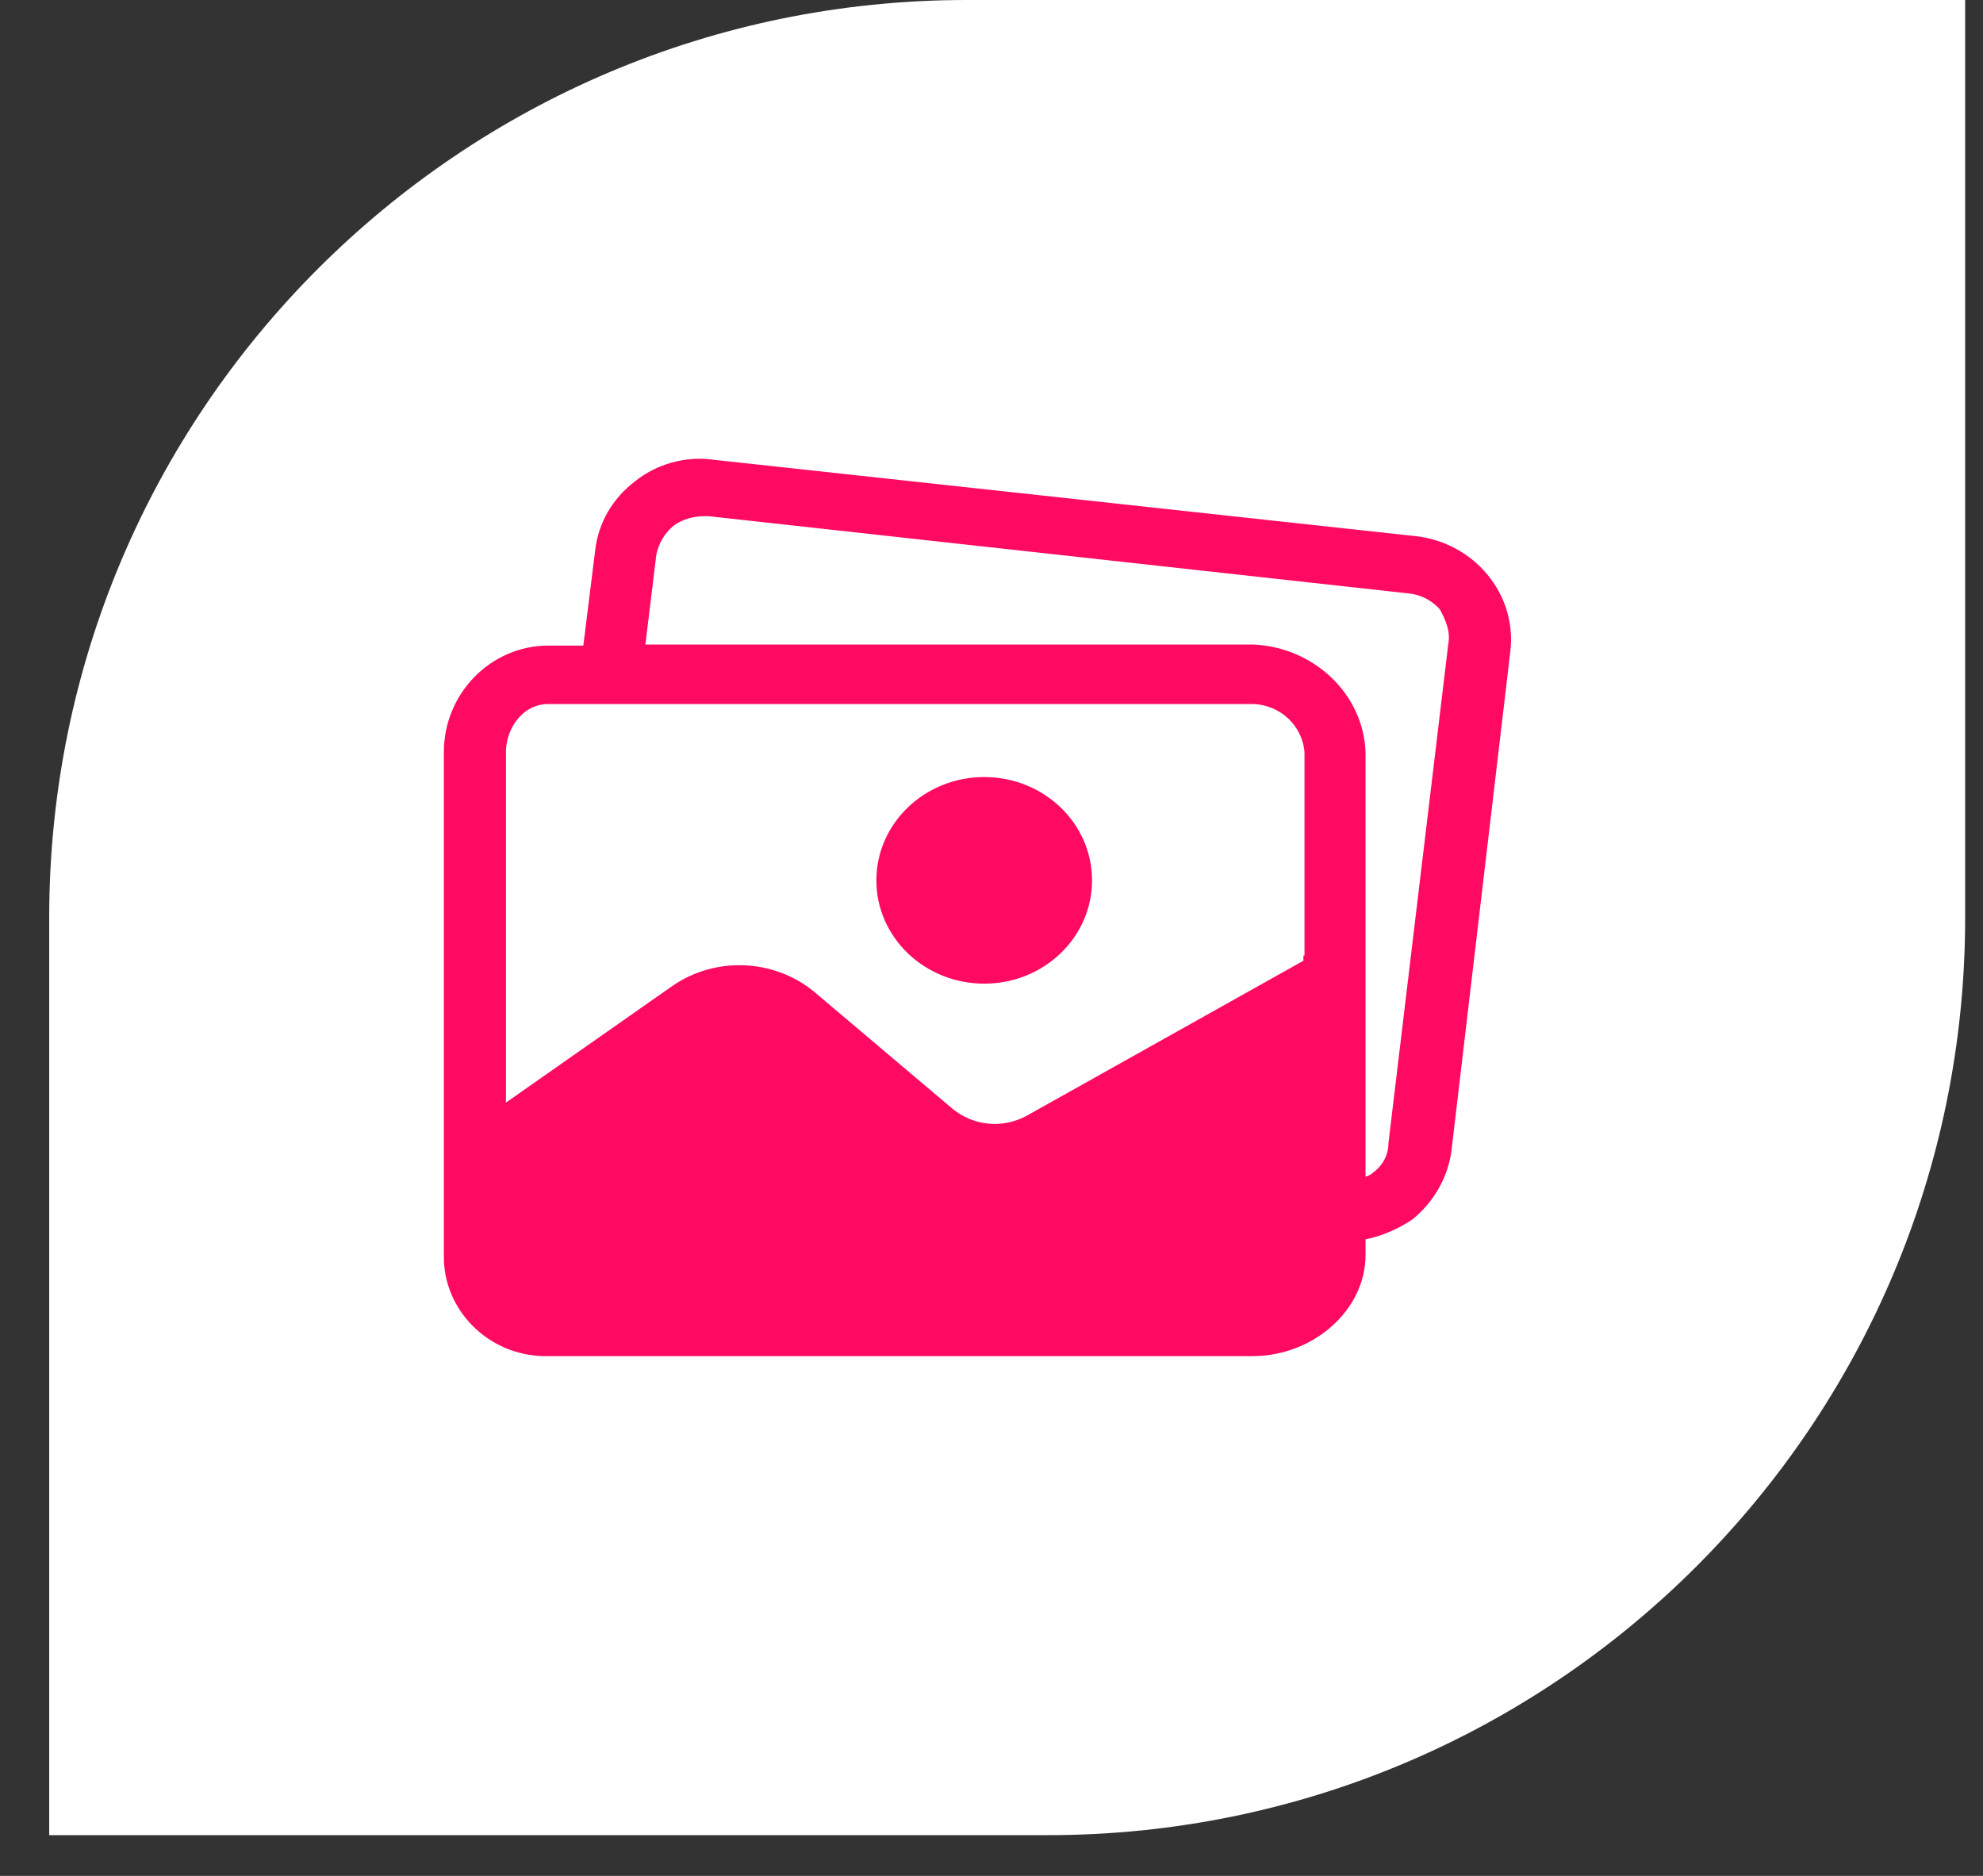
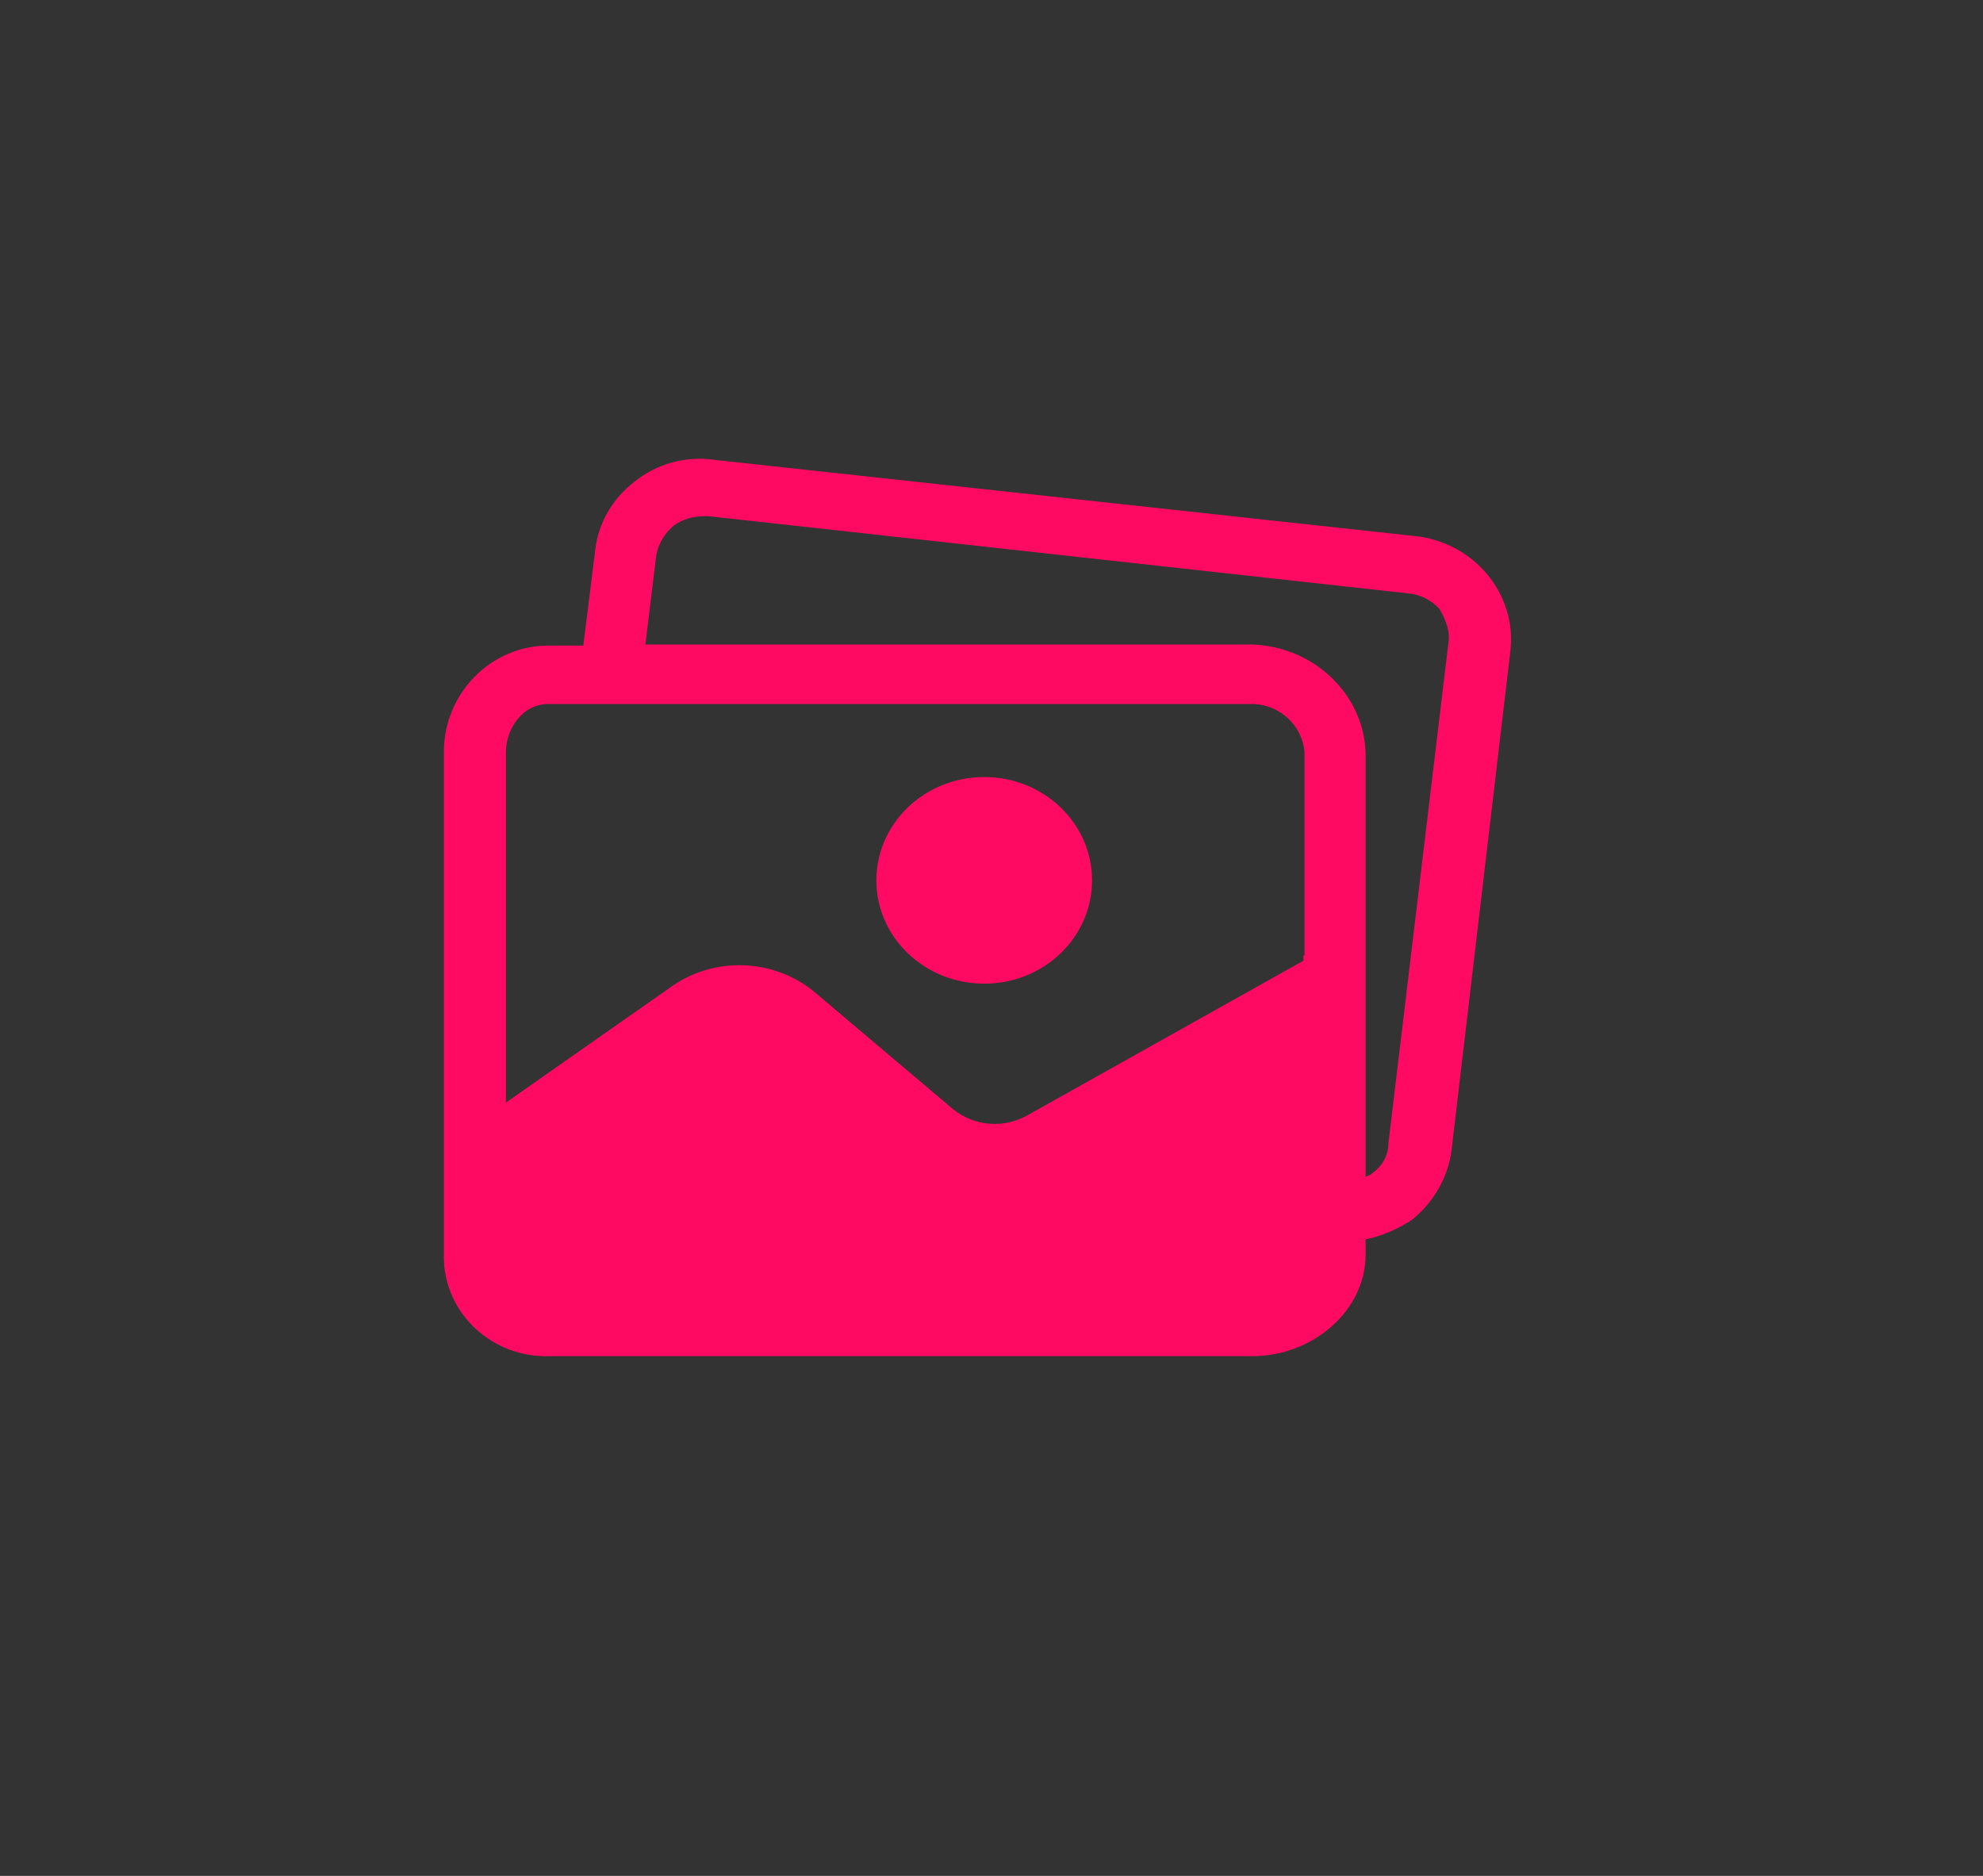
<svg xmlns="http://www.w3.org/2000/svg" width="37" height="35" viewBox="0 0 37 35" fill="none">
  <rect x="0" y="0" width="37" height="35" fill="#333333" stroke="none" />
-   <path d="M0.918 17.12C0.918 7.665 8.583 0 18.038 0H36.667V17.12C36.667 26.575 29.003 34.24 19.547 34.24H0.918V17.12Z" fill="white" />
  <path d="M20.376 16.426C20.376 17.49 19.476 18.353 18.364 18.353C17.253 18.353 16.352 17.49 16.352 16.426C16.352 15.361 17.253 14.498 18.364 14.498C19.476 14.498 20.376 15.361 20.376 16.426Z" fill="#FF0A62" />
  <path d="M26.394 10.001L13.323 8.579C12.794 8.501 12.245 8.657 11.839 8.988C11.432 9.3 11.168 9.748 11.107 10.254L10.884 12.045H10.233C9.156 12.045 8.282 12.94 8.282 14.031V23.415C8.261 24.427 9.095 25.284 10.152 25.303H23.365C24.503 25.303 25.479 24.447 25.479 23.415V23.123C25.784 23.064 26.089 22.928 26.353 22.753C26.759 22.422 27.024 21.955 27.085 21.448L28.182 12.142C28.304 11.091 27.512 10.117 26.393 10L26.394 10.001ZM24.32 17.827V17.925L19.177 20.806C18.73 21.059 18.181 21.02 17.775 20.689L15.173 18.489C14.421 17.886 13.343 17.847 12.551 18.392L9.44 20.572V14.031C9.44 13.602 9.745 13.135 10.233 13.135H23.385C23.893 13.154 24.3 13.544 24.34 14.031V17.827L24.32 17.827ZM27.024 12.006L25.906 21.332C25.906 21.546 25.804 21.741 25.621 21.877C25.581 21.916 25.54 21.935 25.479 21.955V14.031C25.438 12.94 24.503 12.064 23.365 12.025H12.042L12.246 10.351C12.286 10.137 12.408 9.942 12.571 9.806C12.733 9.689 12.937 9.631 13.14 9.631H13.221L26.272 11.071C26.495 11.091 26.699 11.188 26.861 11.363C26.983 11.578 27.064 11.792 27.024 12.006L27.024 12.006Z" fill="#FF0A62" />
</svg>